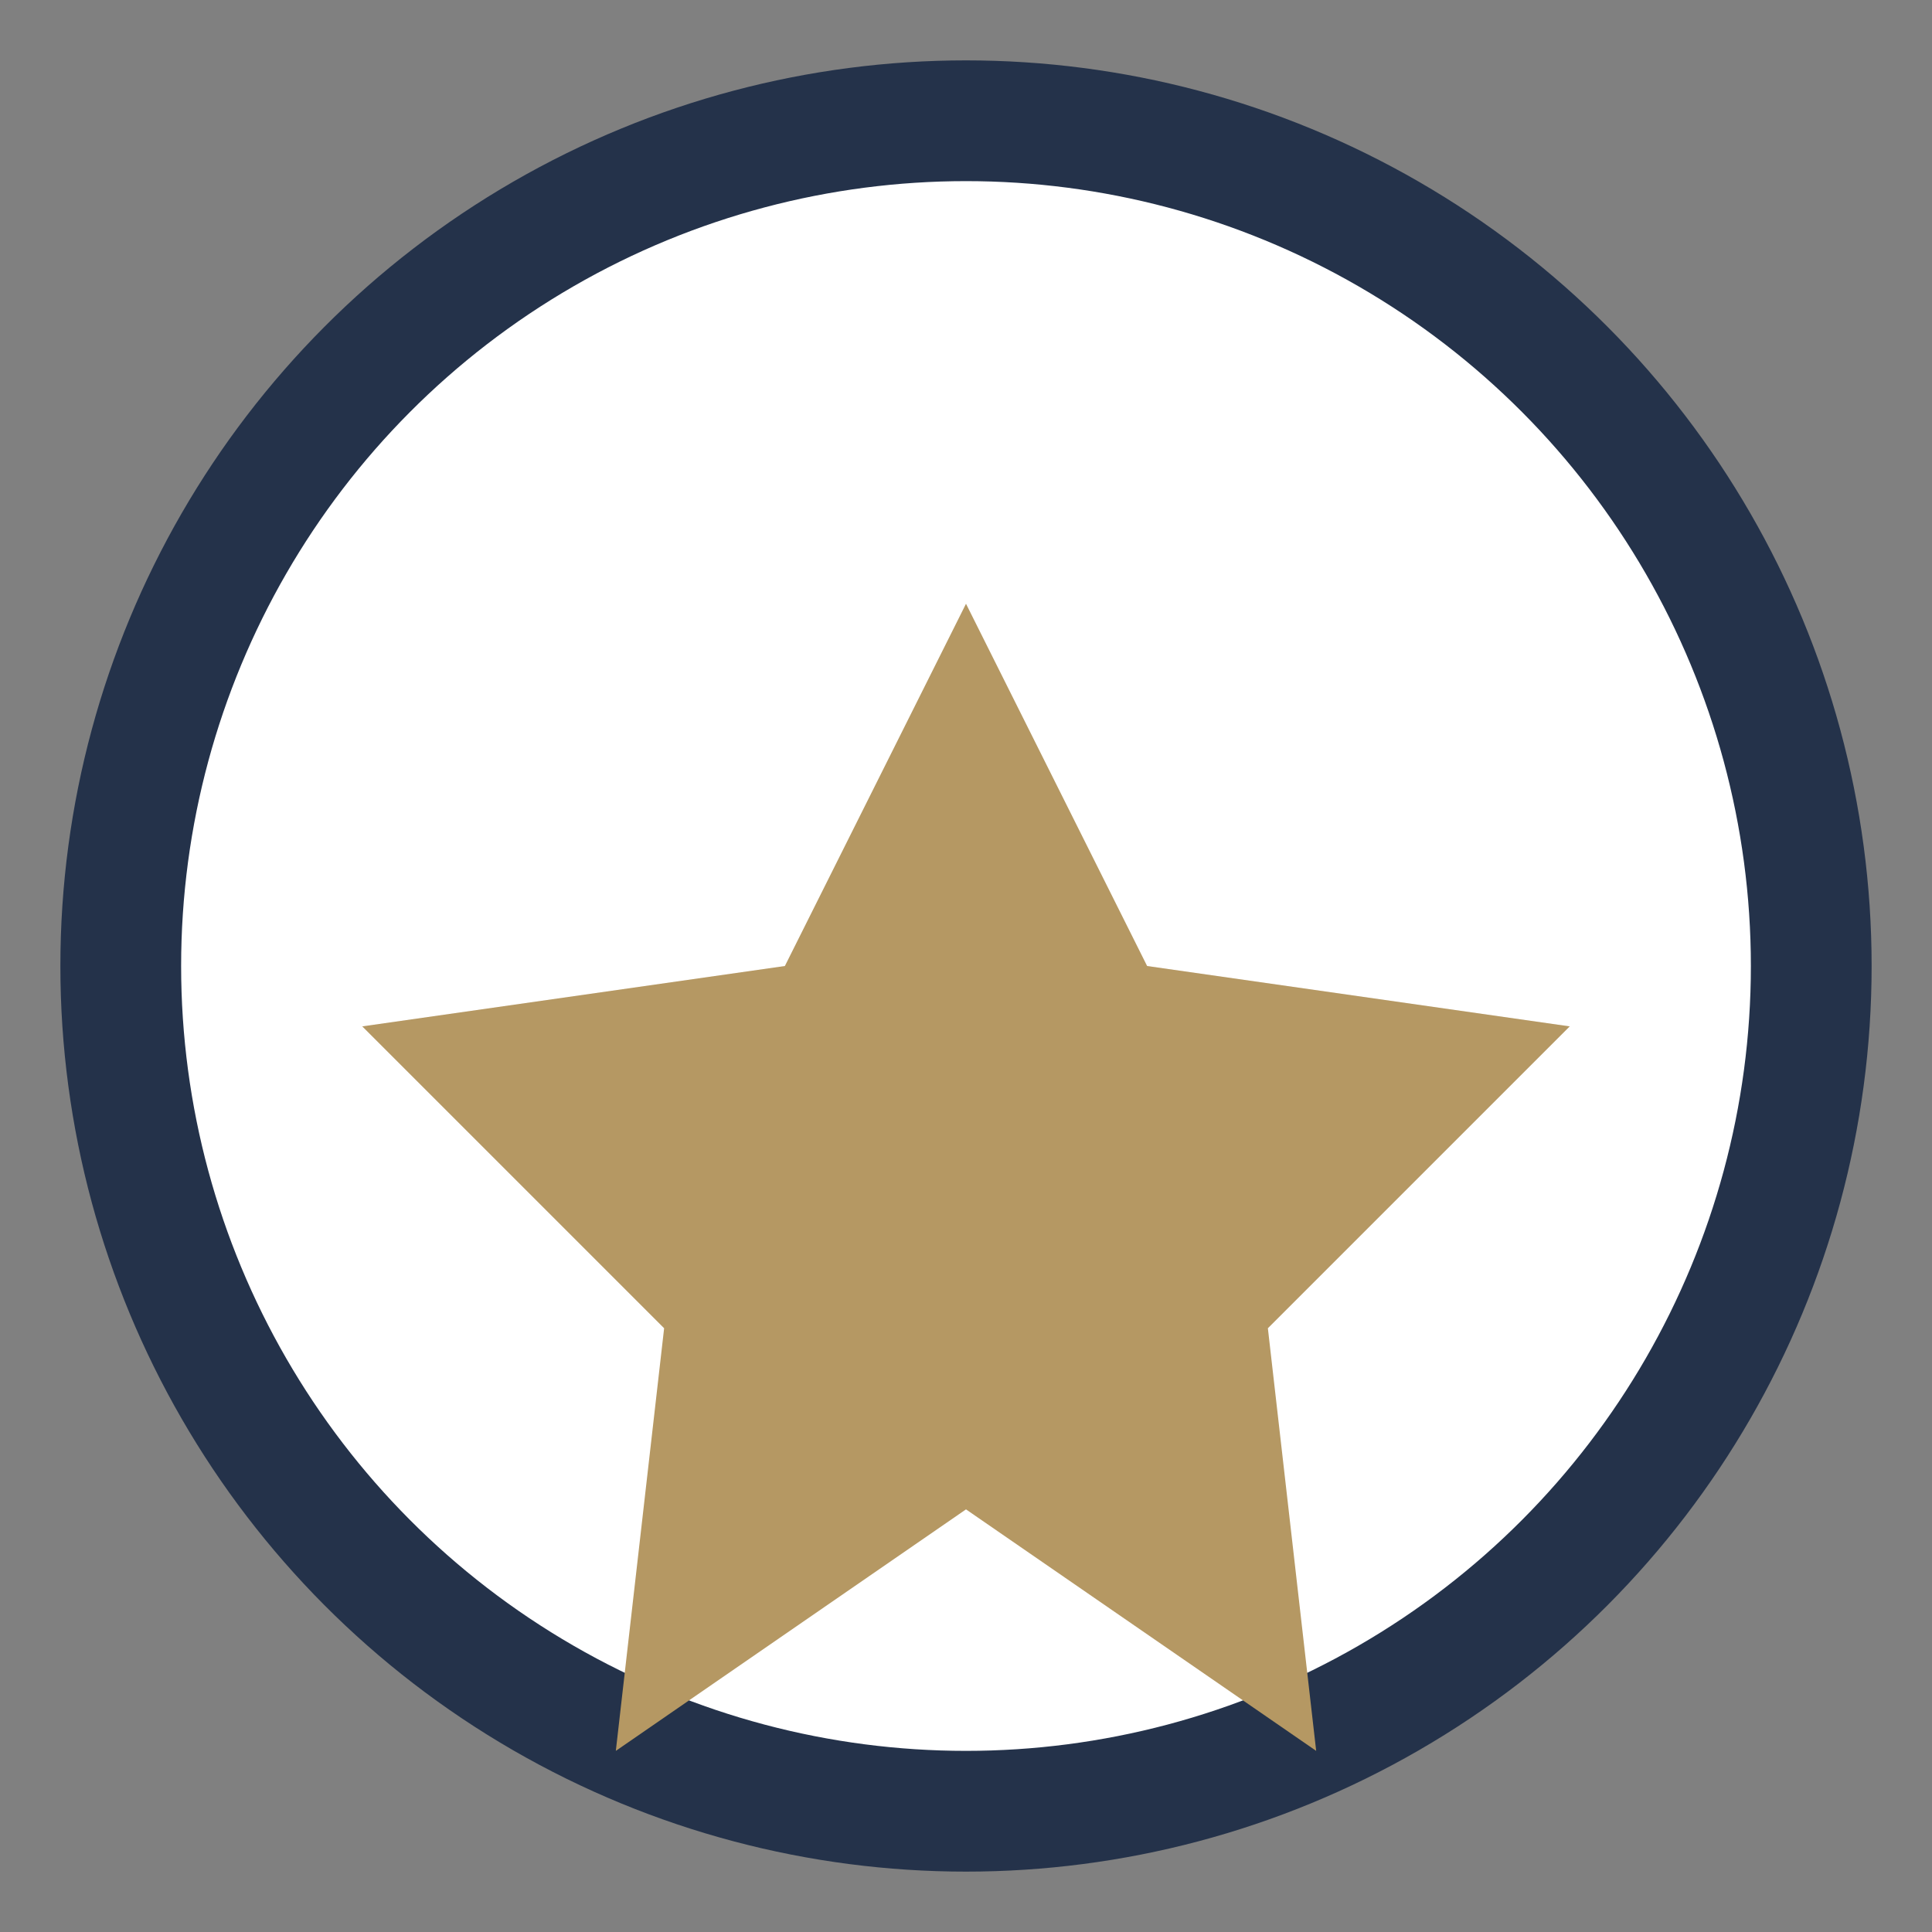
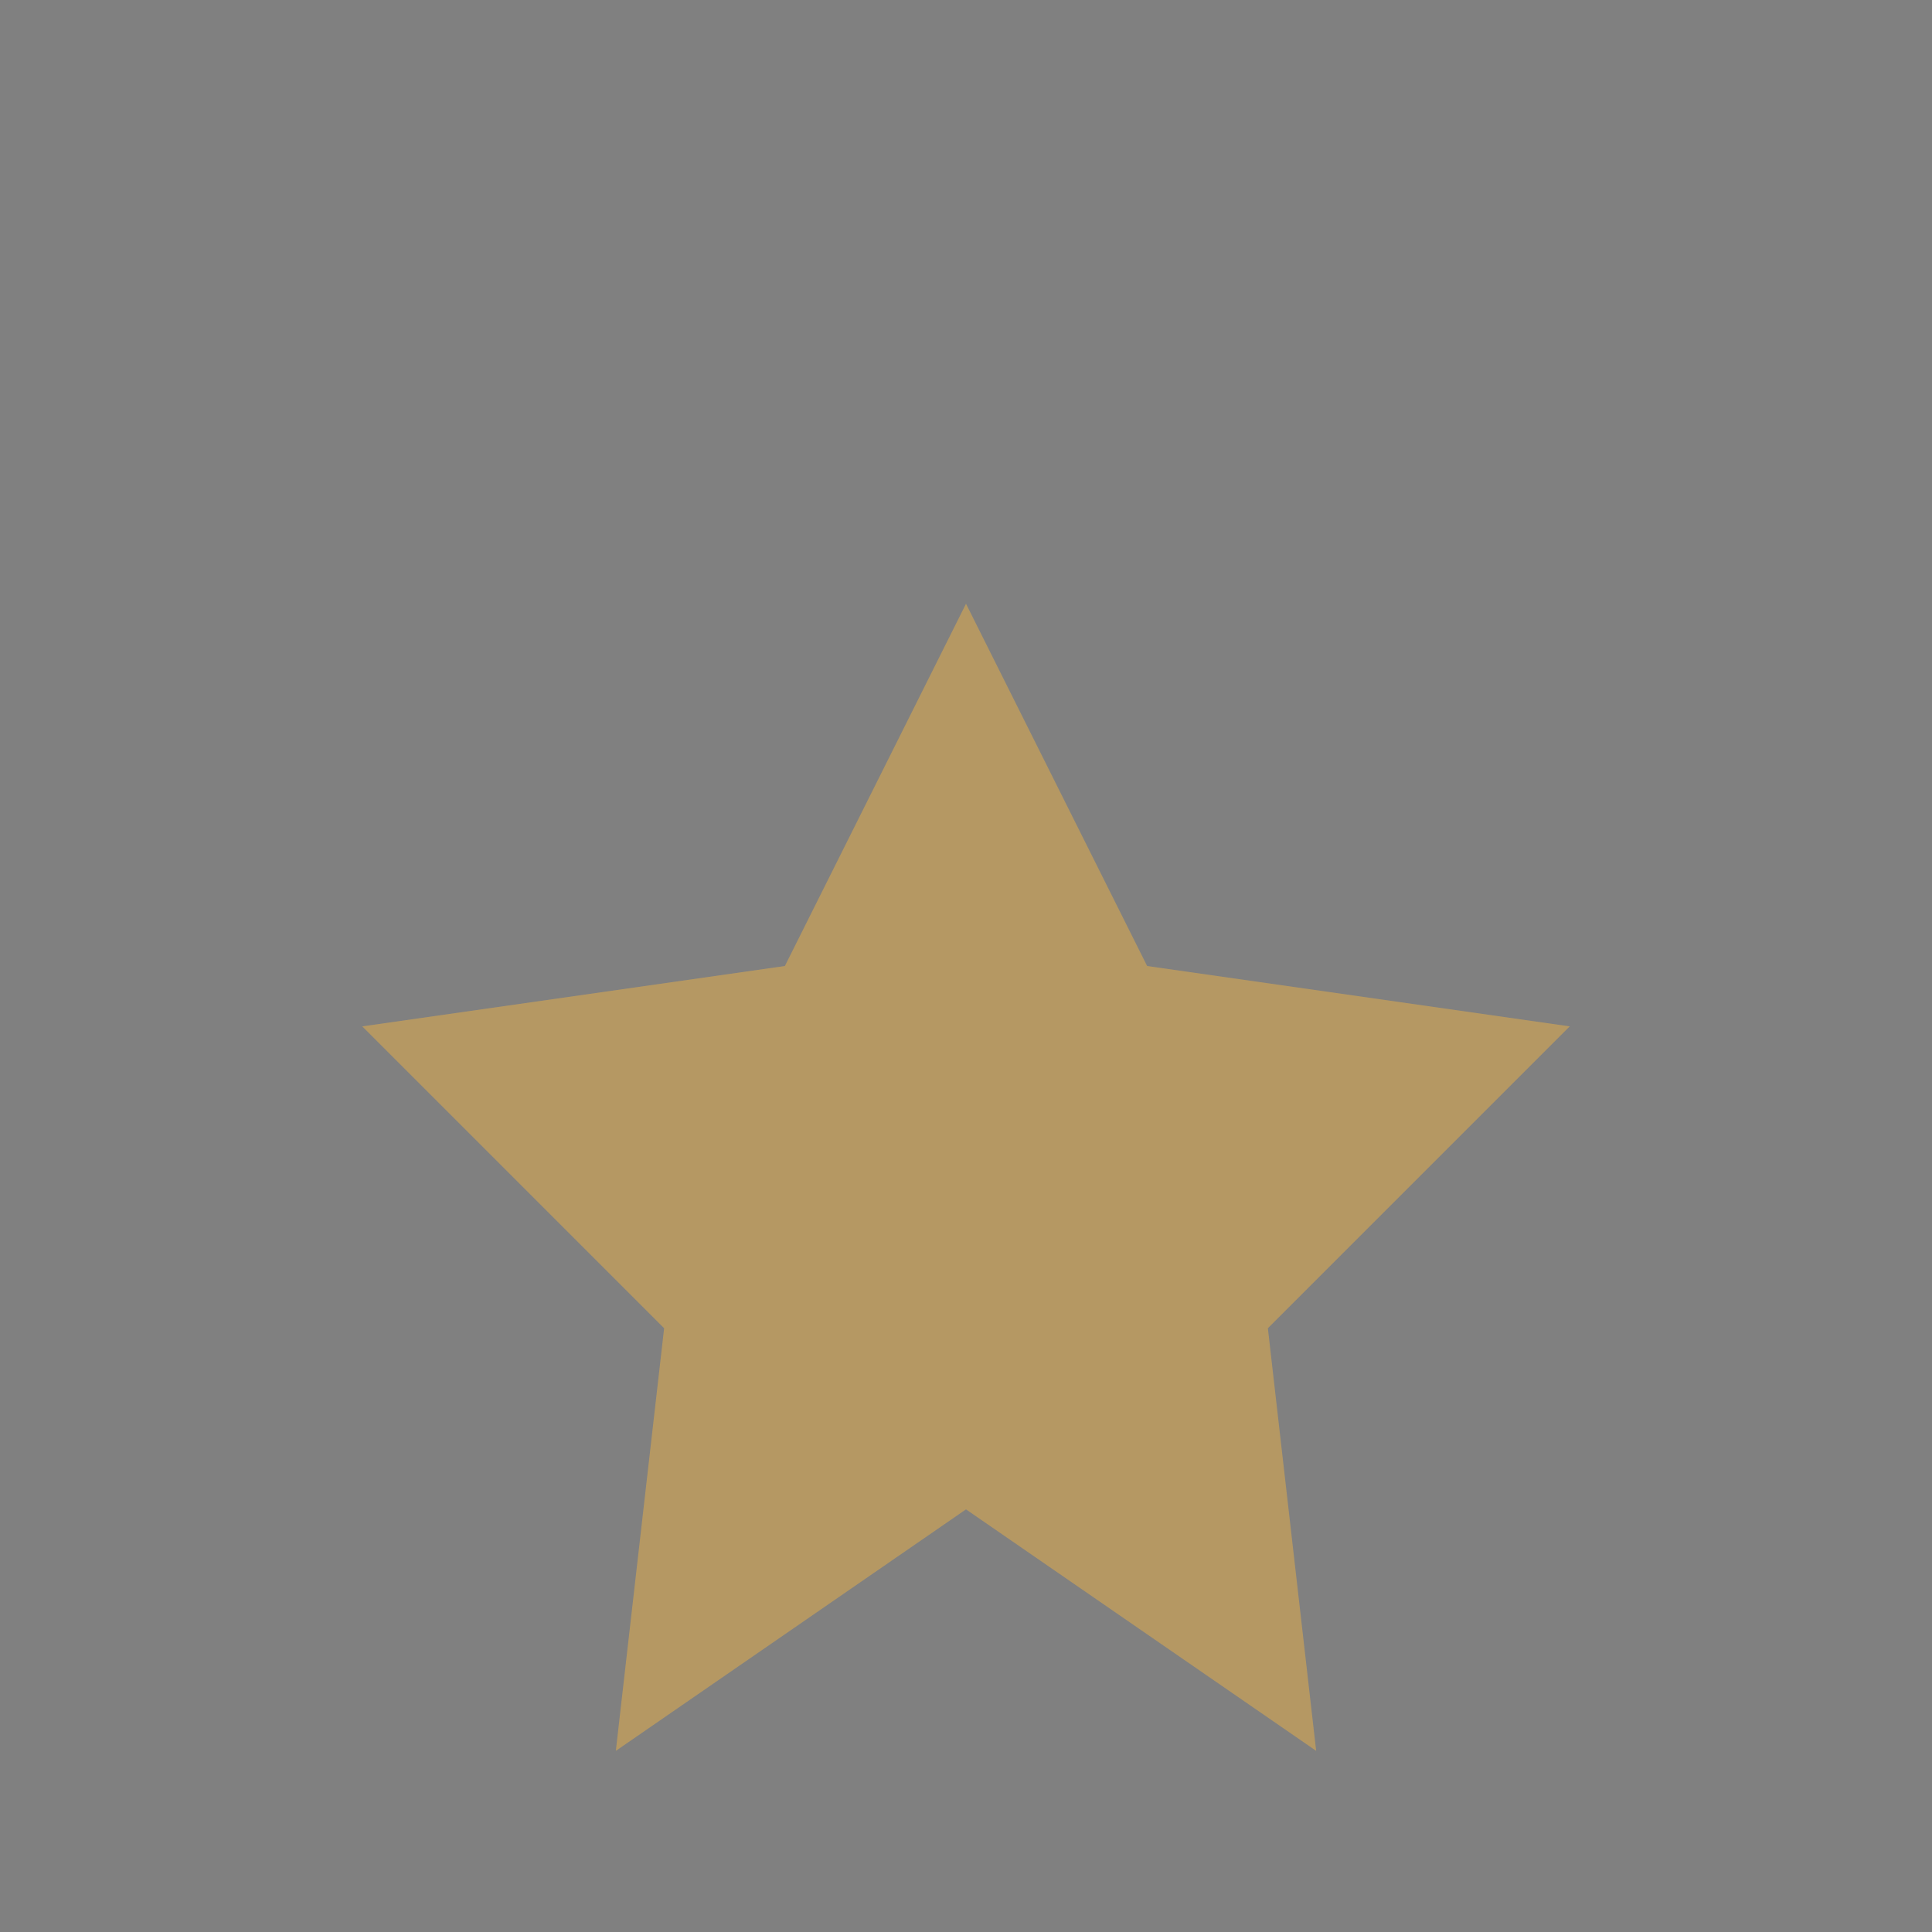
<svg xmlns="http://www.w3.org/2000/svg" width="32" height="32" viewBox="0 0 32 32">
  <rect x="0" y="0" width="32" height="32" fill="#808080" stroke="none" />
-   <circle cx="16" cy="16" r="14" fill="#FFF" stroke="#24324A" stroke-width="2" />
-   <path d="M16 10l3 6 7 1-5 5 .8 7-5.8-4-5.8 4 .8-7-5-5 7-1z" fill="#B59863" />
+   <path d="M16 10l3 6 7 1-5 5 .8 7-5.8-4-5.8 4 .8-7-5-5 7-1" fill="#B59863" />
</svg>